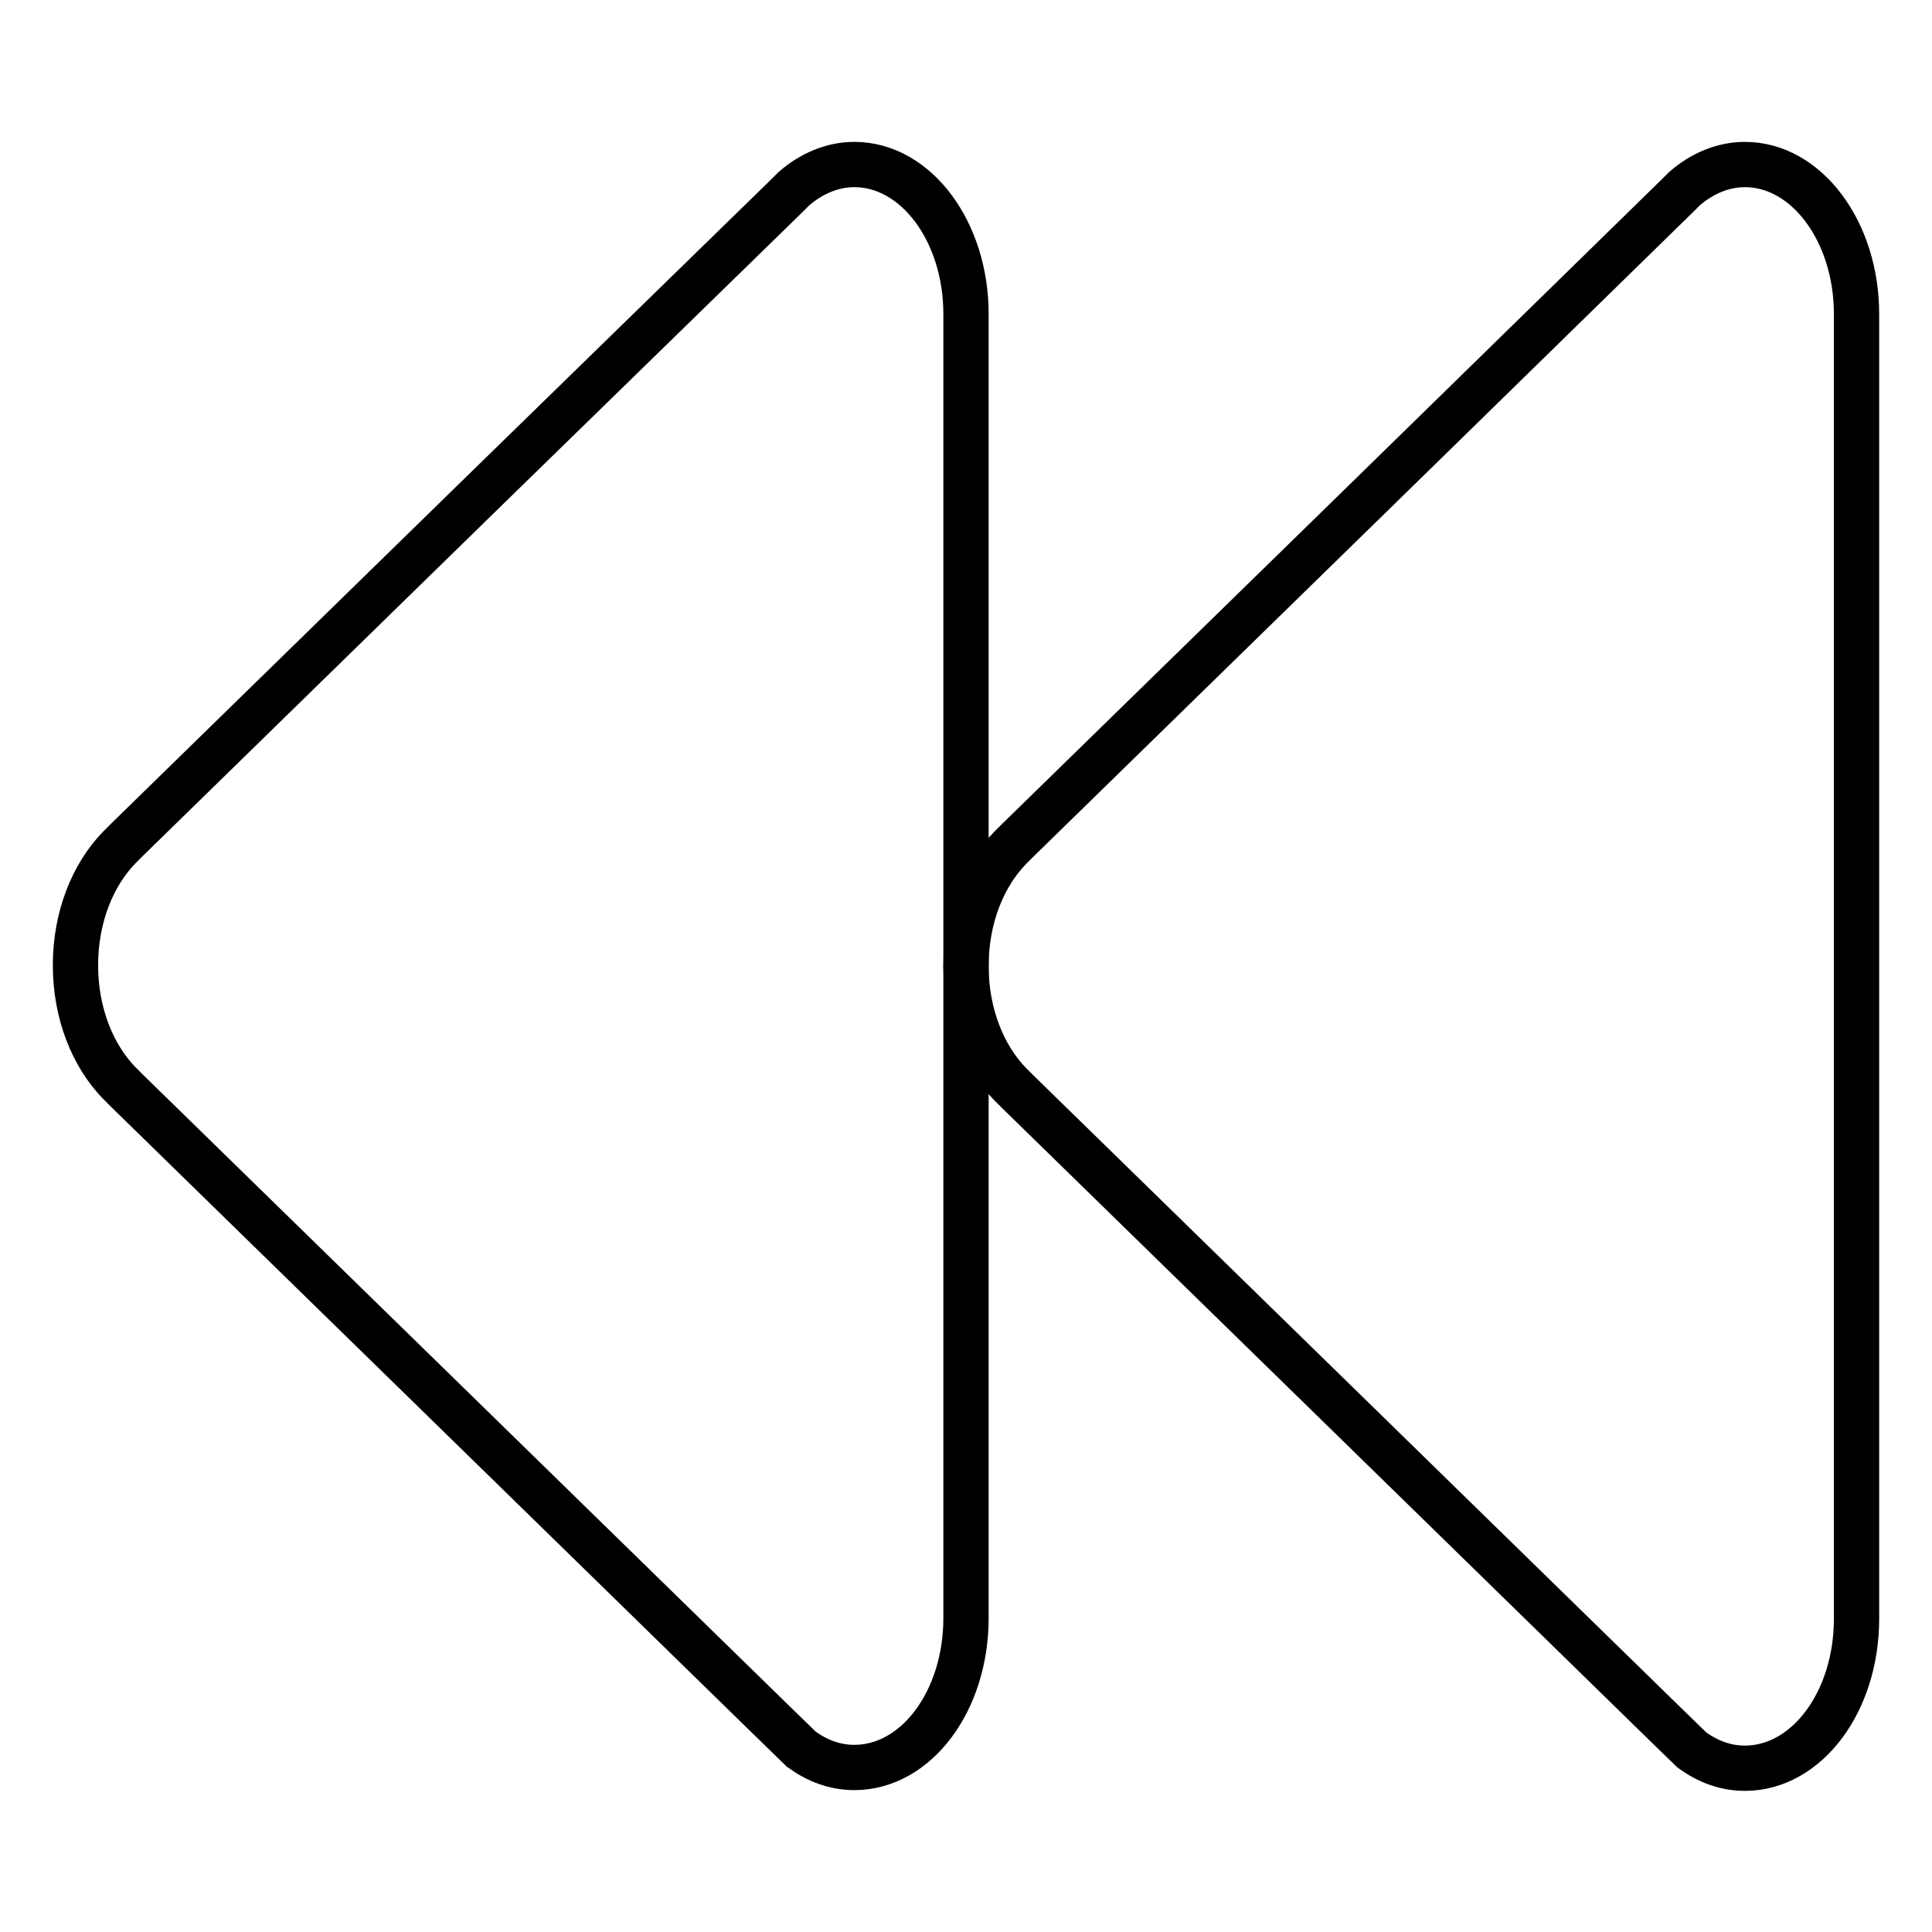
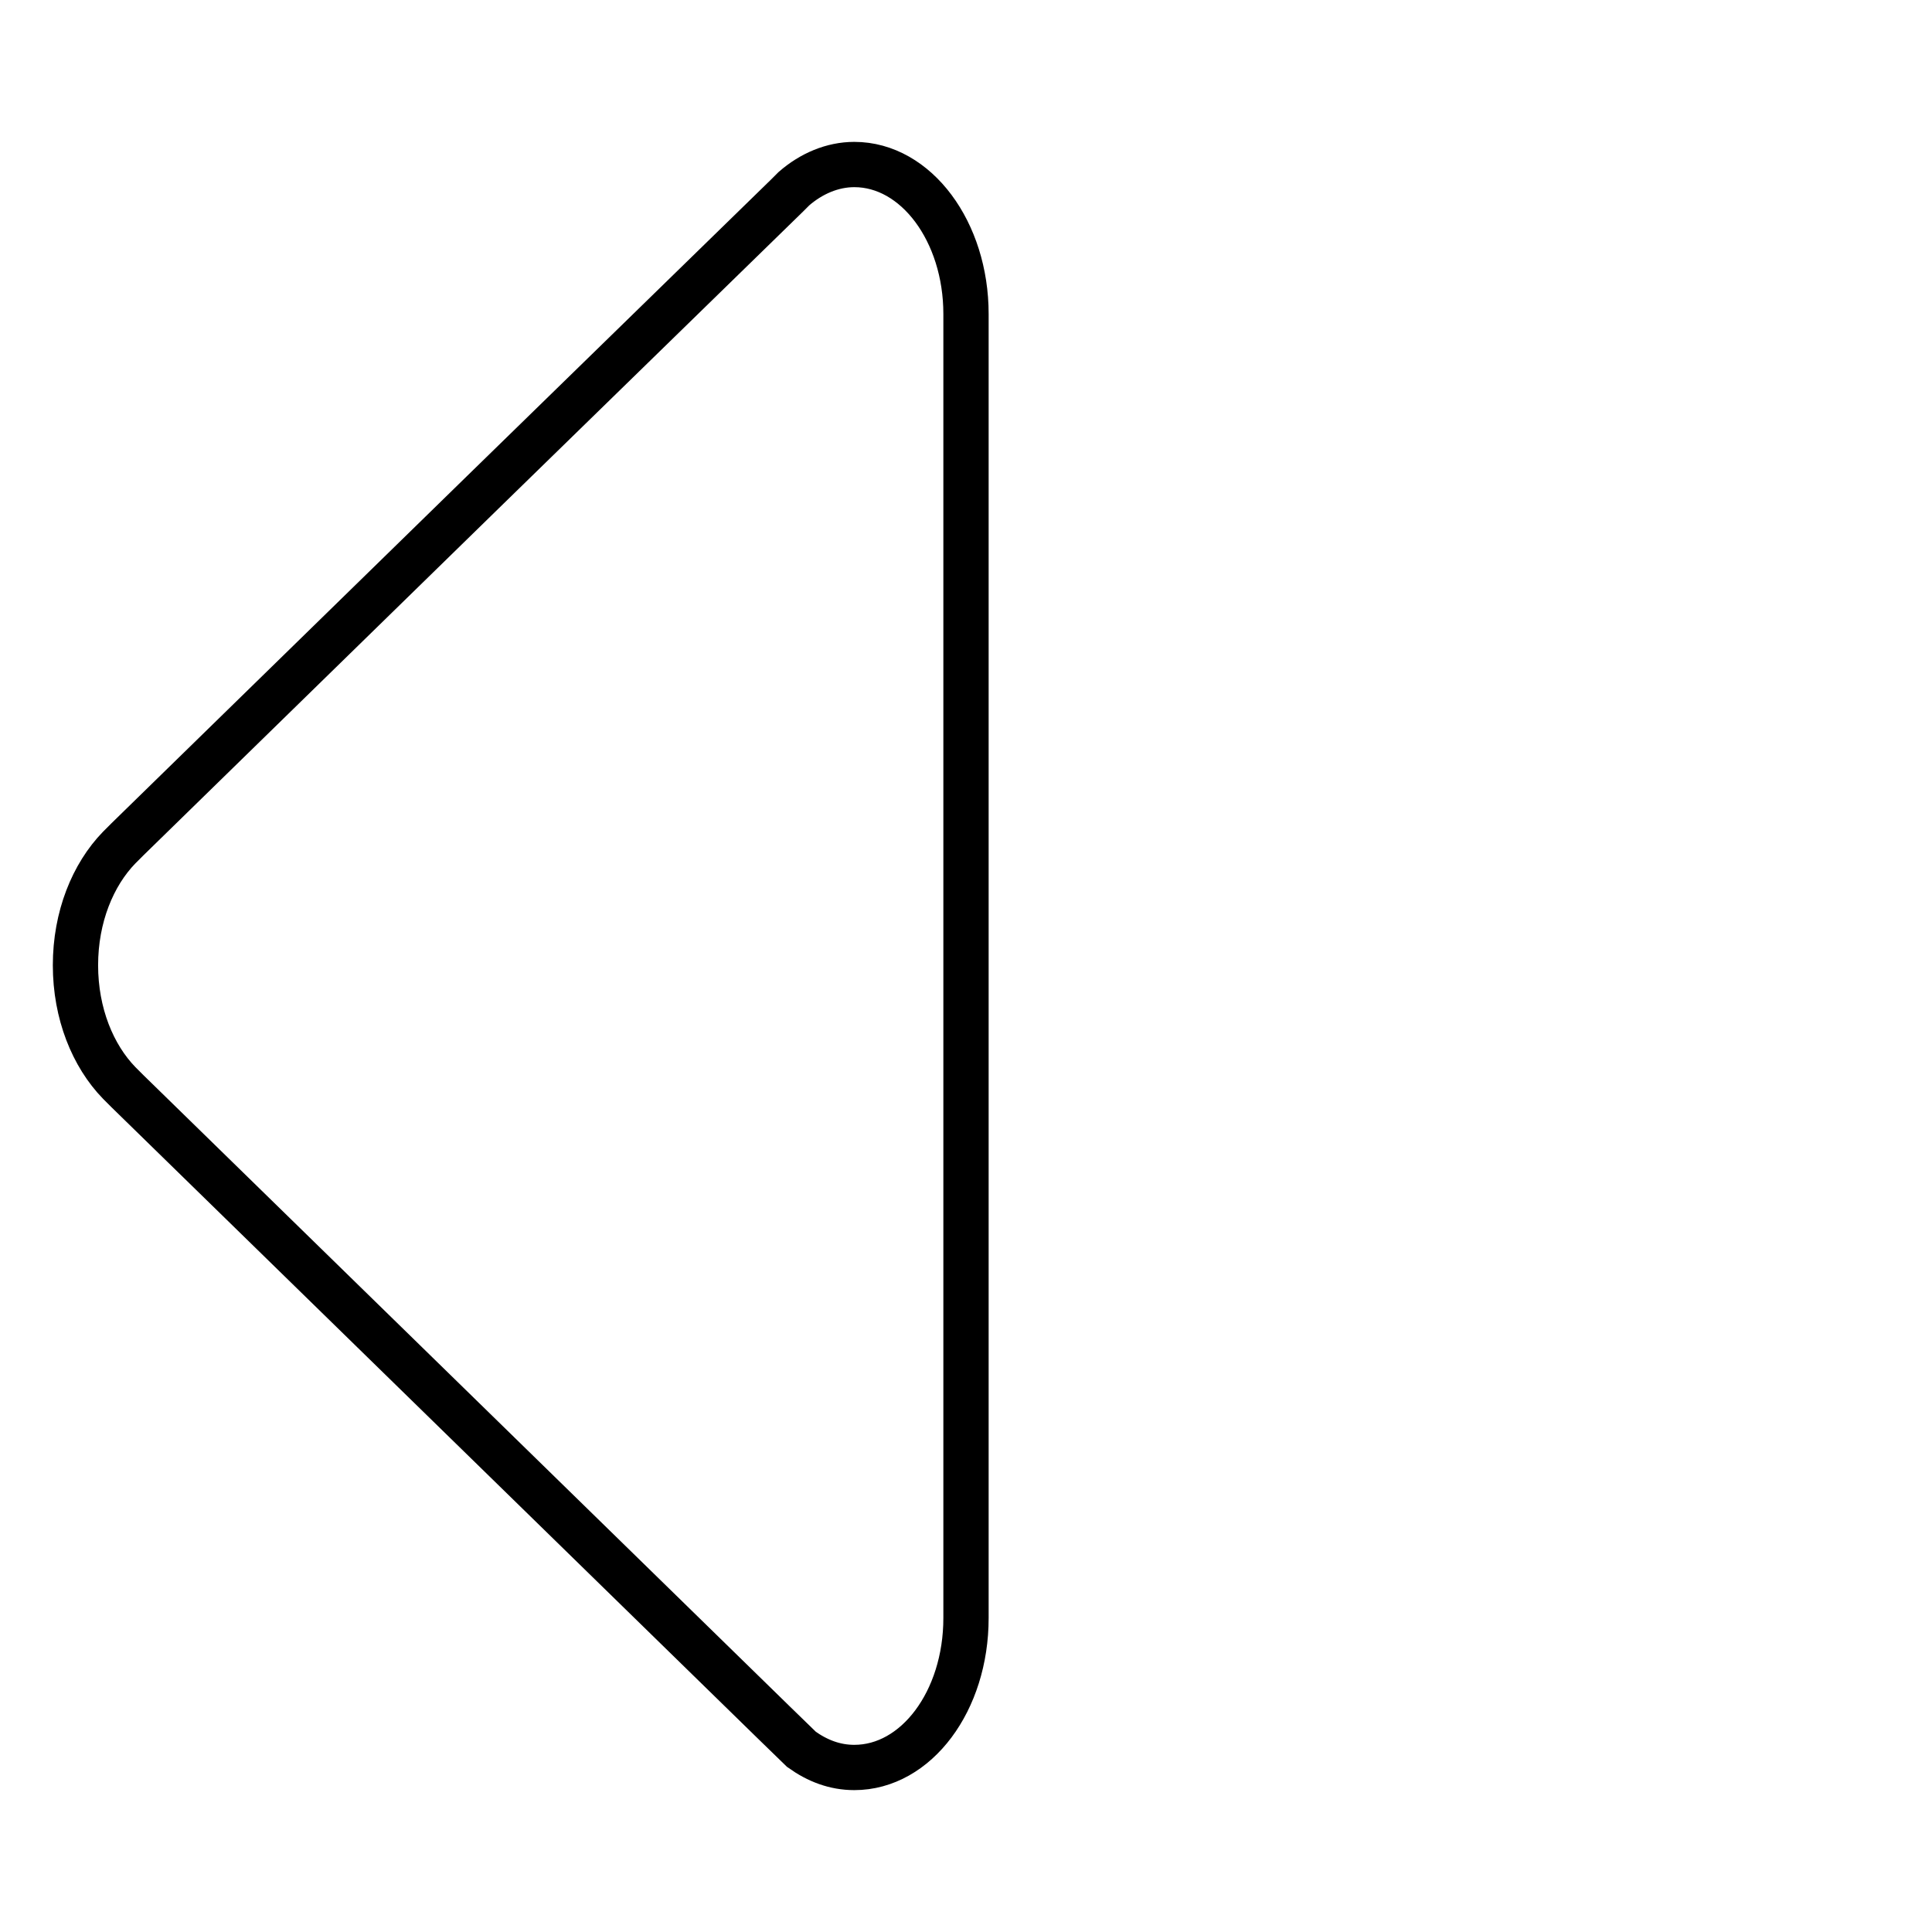
<svg xmlns="http://www.w3.org/2000/svg" version="1.1" x="0px" y="0px" viewBox="0 0 256 256" enable-background="new 0 0 256 256" xml:space="preserve">
  <g>
    <path stroke-width="6" fill-opacity="0" stroke="#000000" d="M113.2,21.8c-2.9,0-5.7,1.2-8,3.2c-0.3,0.3-0.6,0.6-0.9,0.9L63.9,65.3l-47,45.9l-1.1,1.1 c-3.5,3.6-5.8,9.2-5.8,15.6c0,6.4,2.3,12,5.8,15.6l1.1,1.1l47,45.9l38.7,37.8l3.6,3.5c2.1,1.5,4.4,2.4,7,2.4 c8.2,0,14.8-8.8,14.8-19.8V41.6C128,30.7,121.4,21.8,113.2,21.8z" />
-     <path stroke-width="6" fill-opacity="0" stroke="#000000" d="M231.2,21.8c-2.9,0-5.7,1.2-8,3.2c-0.3,0.3-0.6,0.6-0.9,0.9l-40.4,39.5l-47,45.9l-1.1,1.1 c-3.5,3.6-5.8,9.2-5.8,15.6c0,6.4,2.3,12,5.8,15.6l1.1,1.1l47,45.9l38.7,37.8l3.6,3.5c2.1,1.5,4.4,2.4,7,2.4 c8.2,0,14.8-8.8,14.8-19.8V41.6C246,30.7,239.4,21.8,231.2,21.8L231.2,21.8z" />
  </g>
</svg>